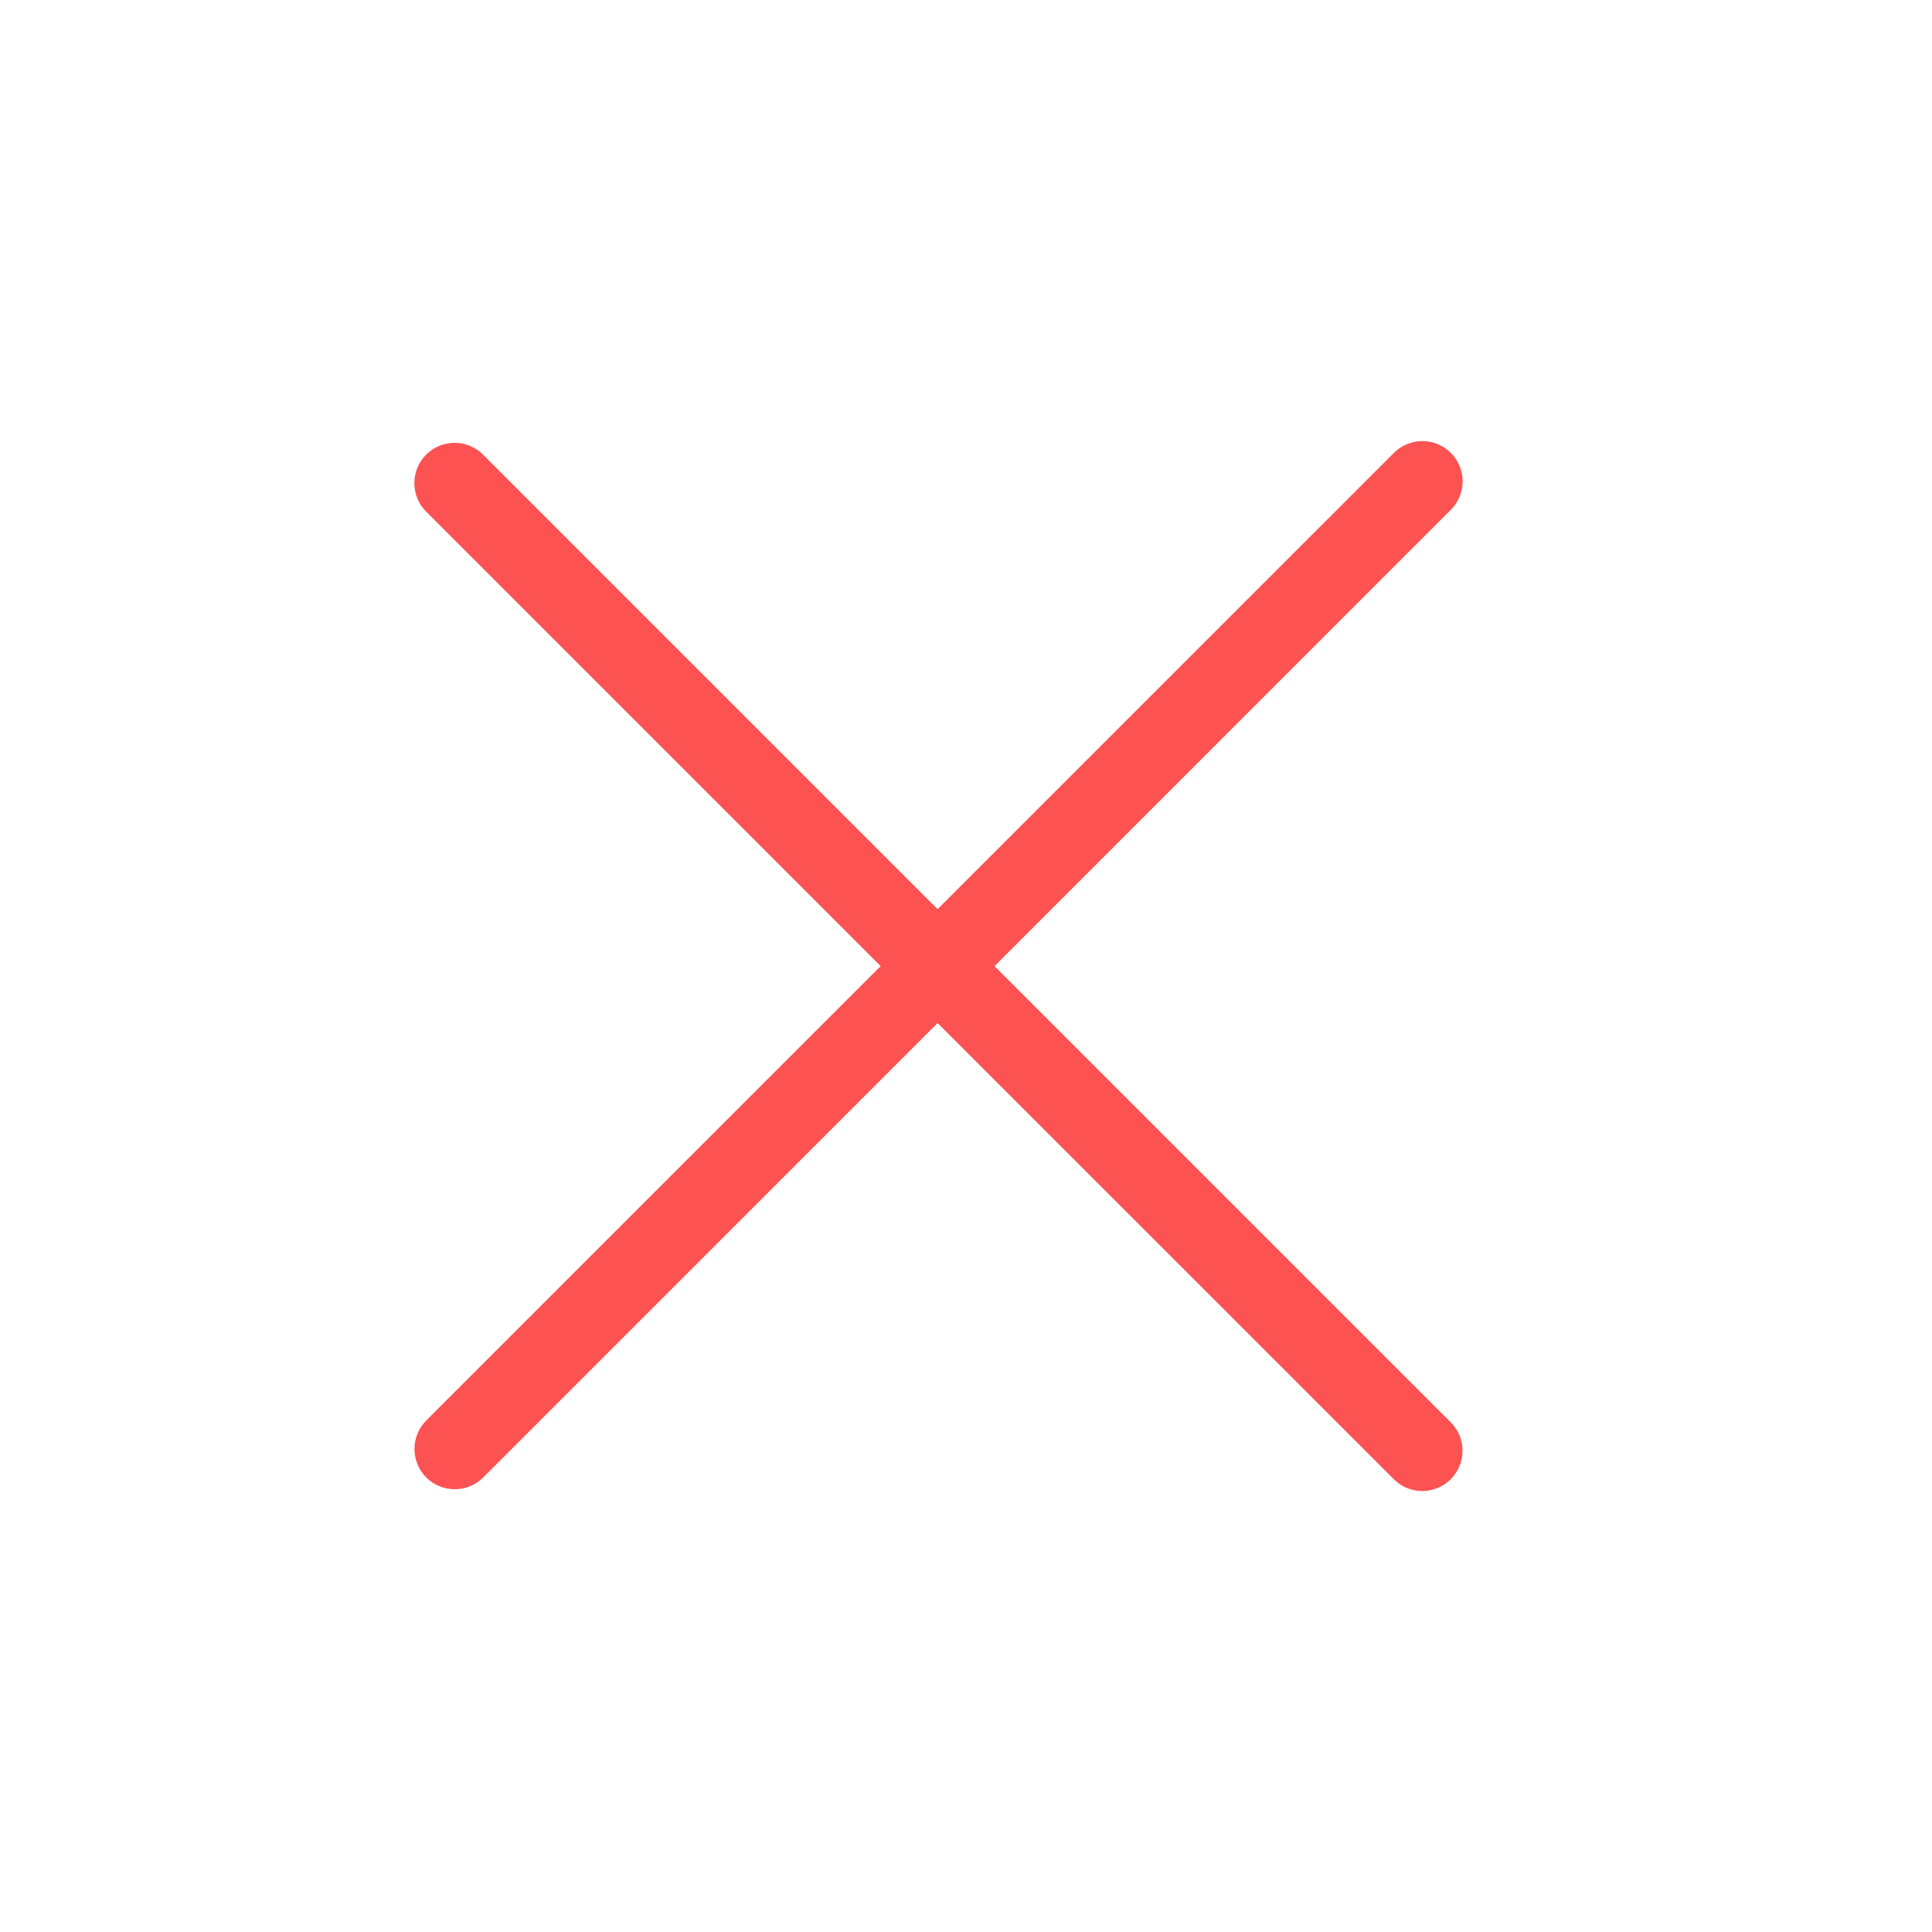
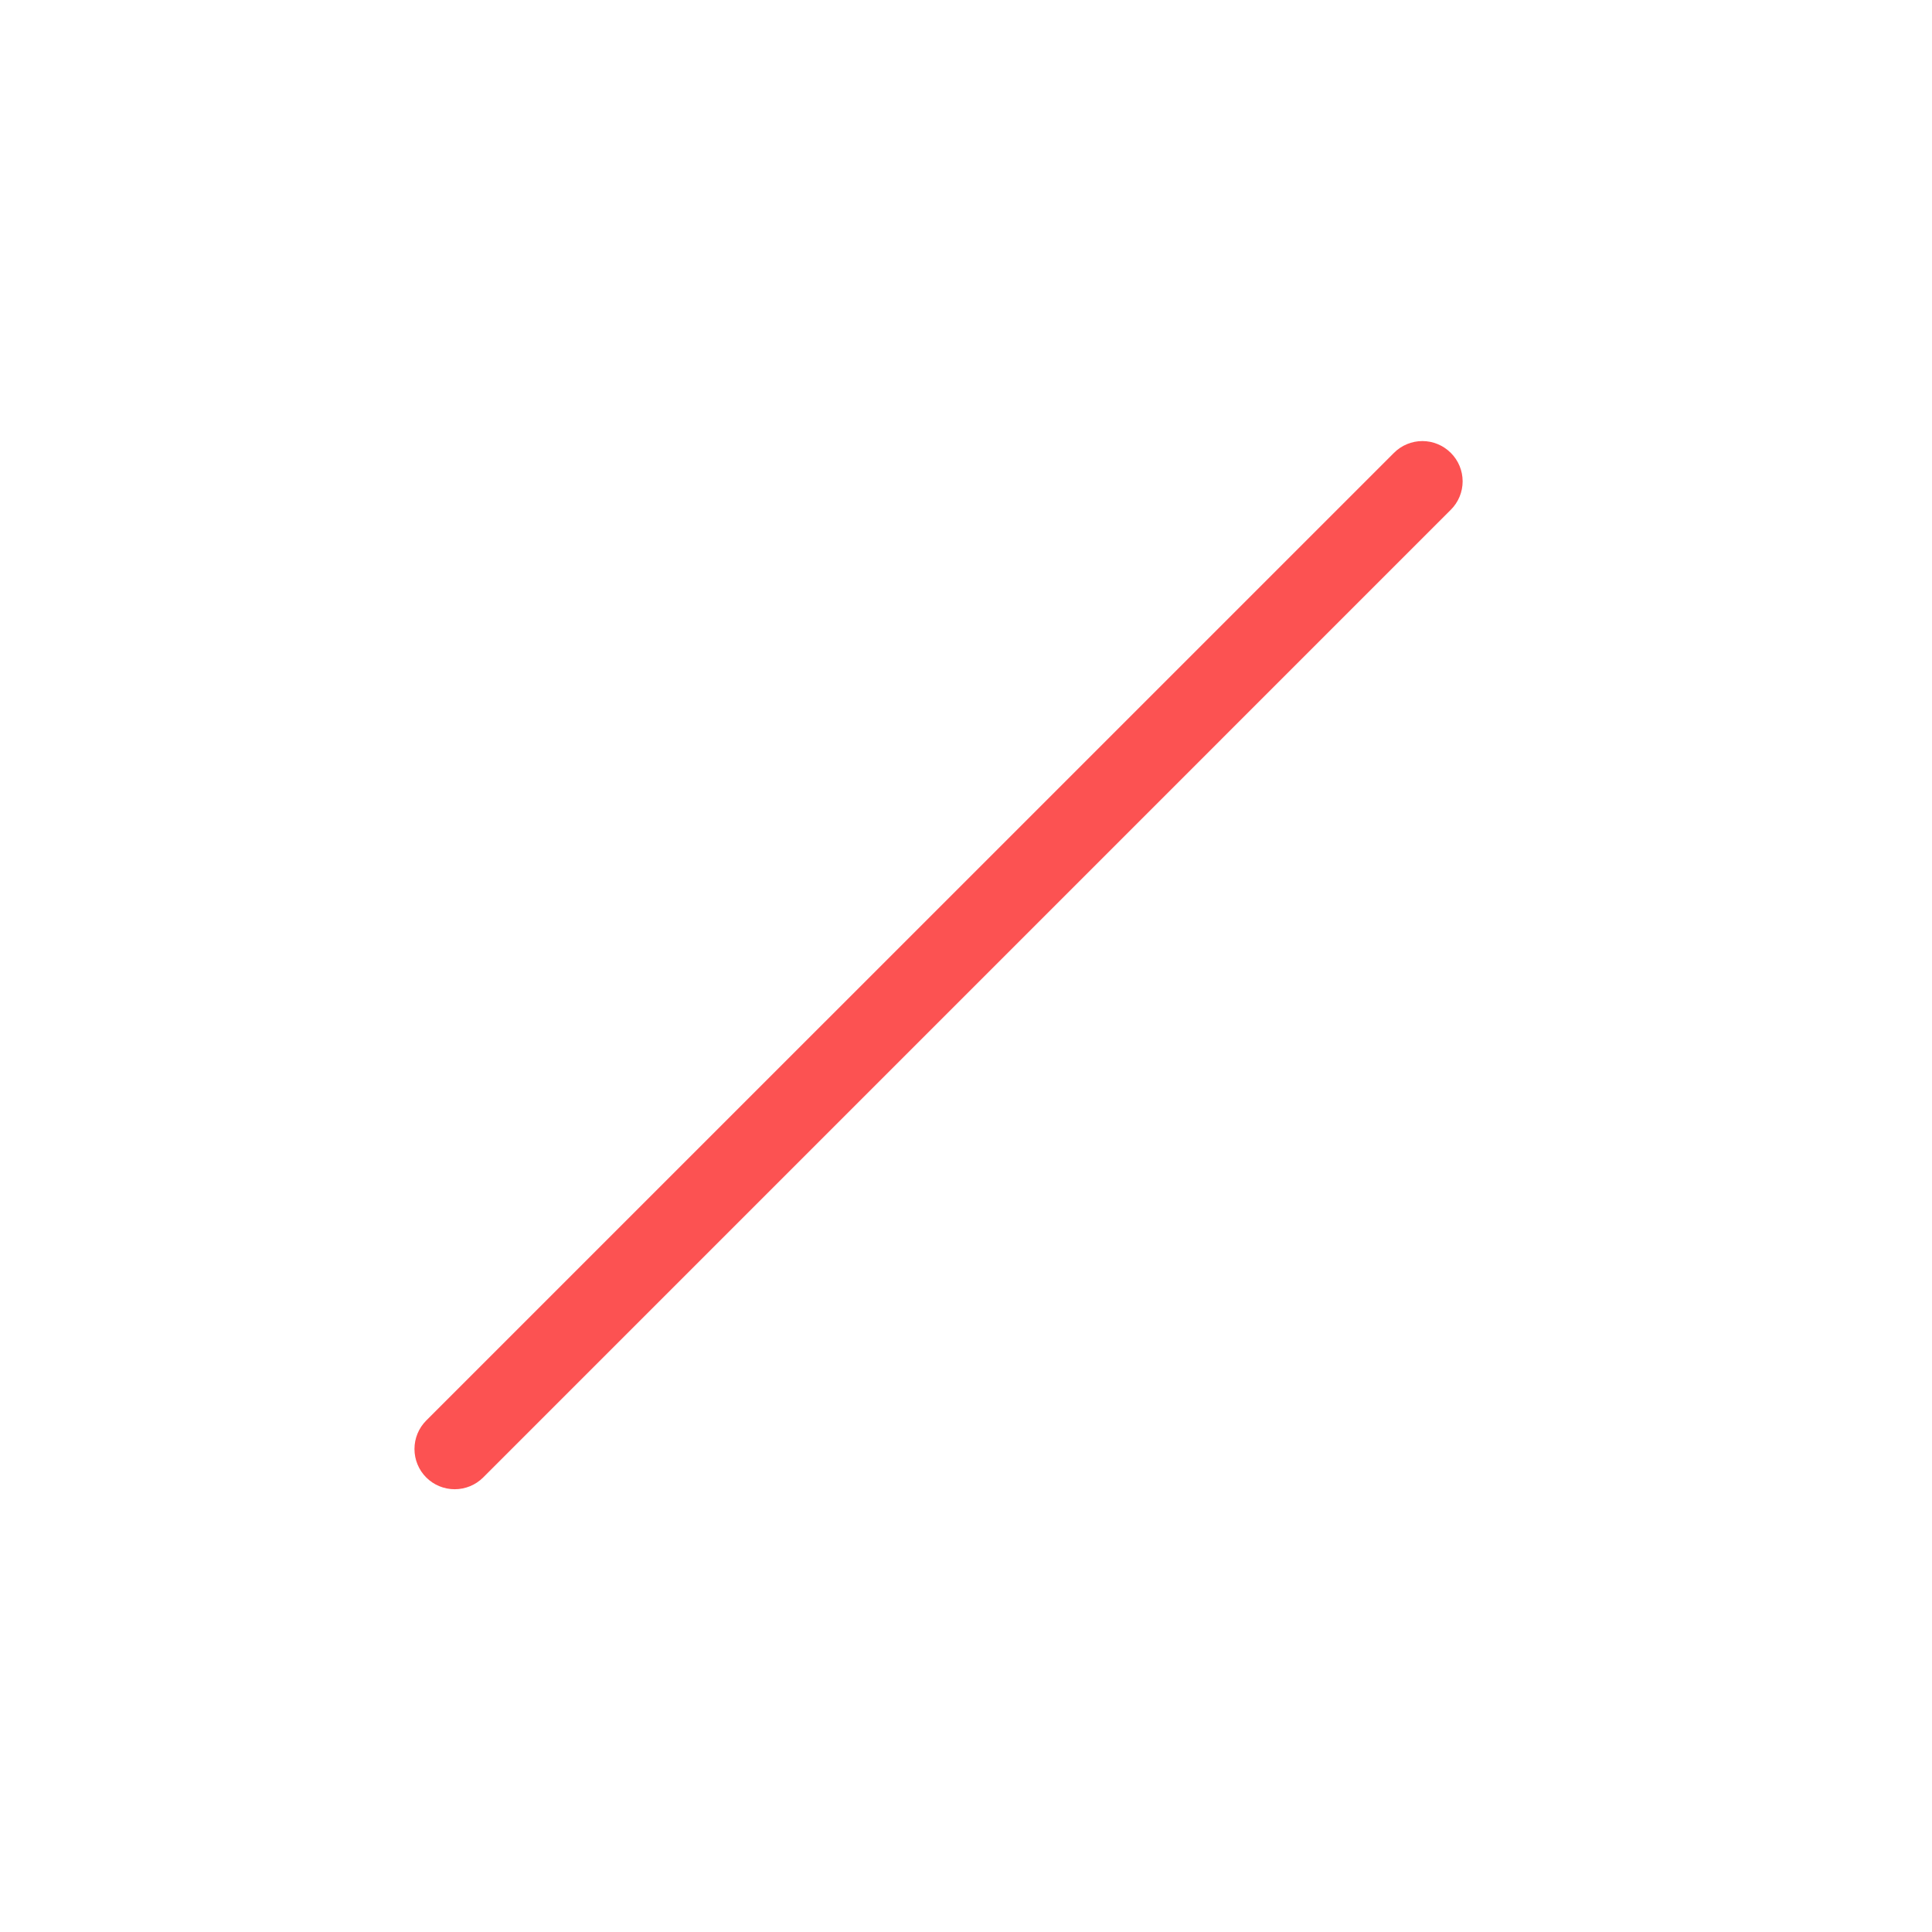
<svg xmlns="http://www.w3.org/2000/svg" width="34" height="34" viewBox="0 0 34 34" fill="none">
-   <path fill-rule="evenodd" clip-rule="evenodd" d="M7.499 8.001C7.632 7.868 7.812 7.793 8 7.793C8.188 7.793 8.368 7.868 8.501 8.001L25.53 25.03C25.663 25.163 25.738 25.343 25.738 25.531C25.738 25.719 25.663 25.899 25.53 26.032C25.397 26.165 25.217 26.24 25.029 26.24C24.841 26.24 24.661 26.165 24.529 26.032L7.499 9.003C7.366 8.87 7.292 8.69 7.292 8.502C7.292 8.314 7.366 8.134 7.499 8.001Z" fill="#FC5252" />
  <path fill-rule="evenodd" clip-rule="evenodd" d="M7.501 26.001C7.368 25.868 7.294 25.688 7.294 25.5C7.294 25.312 7.368 25.132 7.501 24.999L24.531 7.97C24.663 7.837 24.844 7.762 25.032 7.762C25.219 7.762 25.399 7.837 25.532 7.97C25.665 8.102 25.74 8.283 25.74 8.471C25.74 8.658 25.665 8.839 25.532 8.971L8.503 26.001C8.37 26.134 8.19 26.208 8.002 26.208C7.814 26.208 7.634 26.134 7.501 26.001Z" fill="#FC5252" />
</svg>